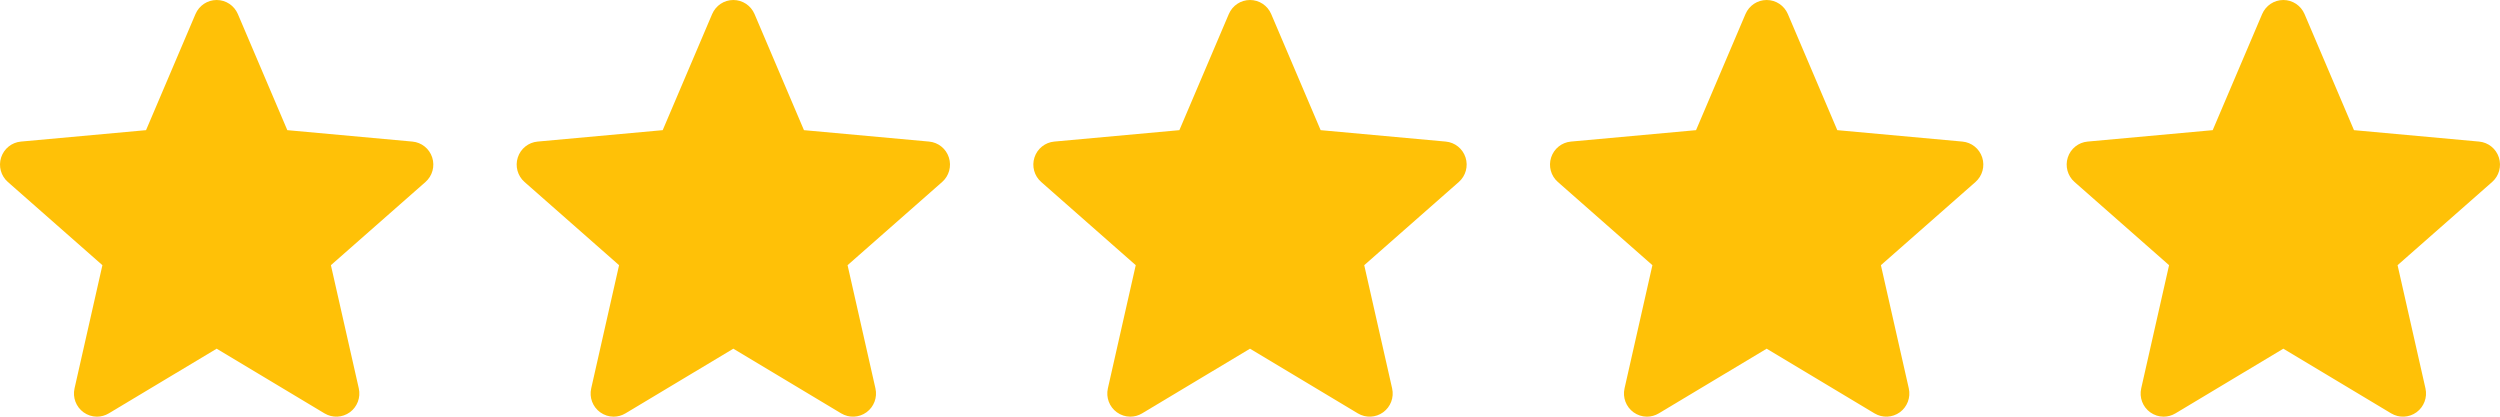
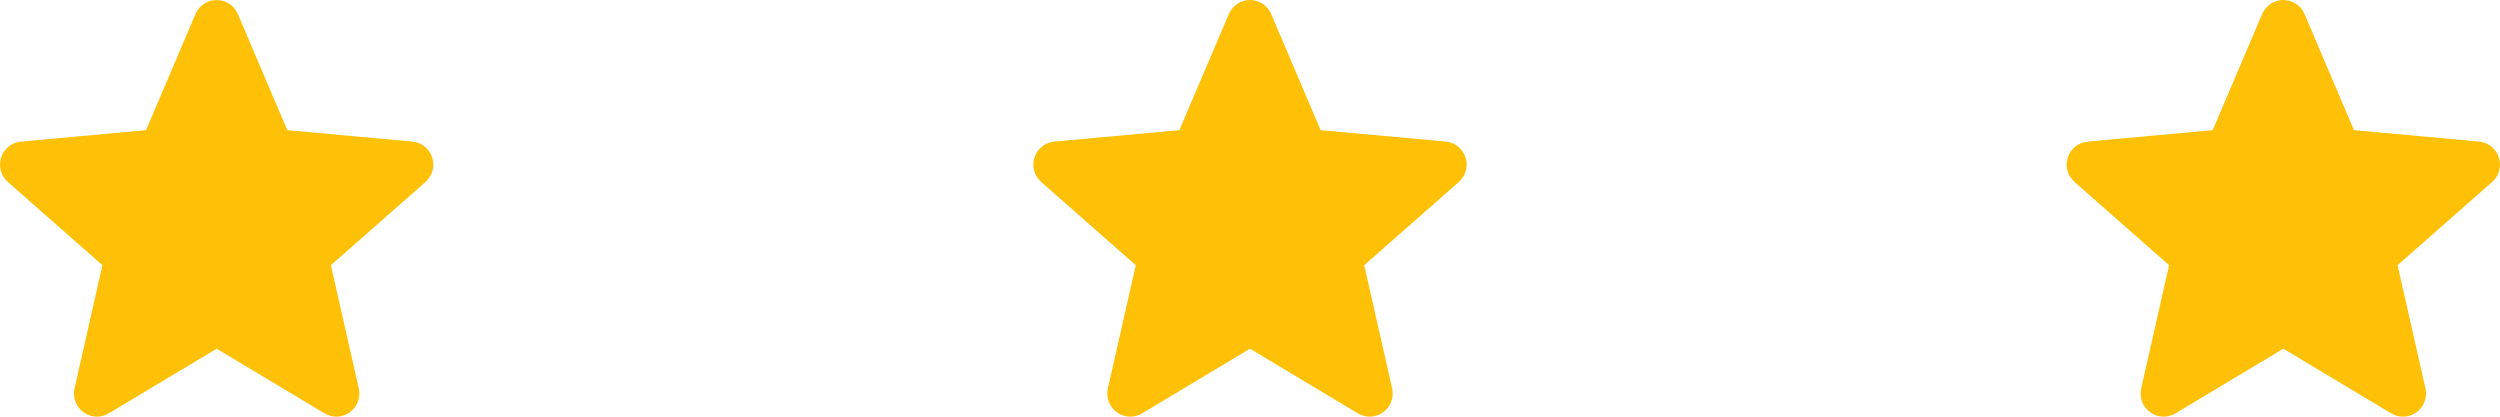
<svg xmlns="http://www.w3.org/2000/svg" width="108" height="18" viewBox="0 0 108 18" fill="none">
  <path d="M18.671 6.802C18.549 6.422 18.212 6.152 17.815 6.116L12.412 5.623L10.275 0.606C10.117 0.238 9.759 0 9.36 0C8.961 0 8.603 0.238 8.445 0.607L6.309 5.623L0.905 6.116C0.508 6.152 0.172 6.422 0.049 6.802C-0.074 7.182 0.04 7.599 0.34 7.862L4.424 11.456L3.22 16.779C3.132 17.17 3.283 17.575 3.607 17.81C3.781 17.936 3.984 18 4.189 18C4.366 18 4.542 17.952 4.699 17.858L9.36 15.063L14.019 17.858C14.36 18.063 14.79 18.045 15.113 17.81C15.436 17.574 15.588 17.169 15.5 16.779L14.295 11.456L18.379 7.863C18.68 7.599 18.794 7.183 18.671 6.802Z" fill="#FFC107" />
-   <path d="M40.991 6.802C40.869 6.422 40.532 6.152 40.135 6.116L34.731 5.623L32.595 0.606C32.437 0.238 32.079 0 31.68 0C31.281 0 30.923 0.238 30.765 0.607L28.629 5.623L23.225 6.116C22.828 6.152 22.492 6.422 22.369 6.802C22.246 7.182 22.36 7.599 22.66 7.862L26.744 11.456L25.54 16.779C25.451 17.17 25.603 17.575 25.927 17.81C26.101 17.936 26.304 18 26.509 18C26.686 18 26.862 17.952 27.019 17.858L31.68 15.063L36.339 17.858C36.68 18.063 37.11 18.045 37.433 17.81C37.756 17.574 37.908 17.169 37.819 16.779L36.615 11.456L40.699 7.863C41 7.599 41.114 7.183 40.991 6.802Z" fill="#FFC107" />
-   <path d="M85.631 6.802C85.509 6.422 85.172 6.152 84.775 6.116L79.371 5.623L77.235 0.606C77.077 0.238 76.719 0 76.32 0C75.921 0 75.563 0.238 75.405 0.607L73.269 5.623L67.865 6.116C67.468 6.152 67.132 6.422 67.009 6.802C66.886 7.182 66.999 7.599 67.3 7.862L71.384 11.456L70.18 16.779C70.092 17.17 70.243 17.575 70.567 17.81C70.741 17.936 70.944 18 71.149 18C71.326 18 71.502 17.952 71.659 17.858L76.32 15.063L80.979 17.858C81.32 18.063 81.75 18.045 82.073 17.81C82.396 17.574 82.548 17.169 82.46 16.779L81.255 11.456L85.339 7.863C85.64 7.599 85.754 7.183 85.631 6.802Z" fill="#FFC107" />
  <path d="M63.311 6.802C63.189 6.422 62.852 6.152 62.455 6.116L57.052 5.623L54.915 0.606C54.758 0.238 54.399 0 54 0C53.602 0 53.243 0.238 53.085 0.607L50.949 5.623L45.545 6.116C45.148 6.152 44.812 6.422 44.689 6.802C44.566 7.182 44.68 7.599 44.98 7.862L49.064 11.456L47.86 16.779C47.772 17.17 47.923 17.575 48.247 17.81C48.421 17.936 48.624 18 48.829 18C49.006 18 49.182 17.952 49.339 17.858L54 15.063L58.659 17.858C59 18.063 59.43 18.045 59.753 17.81C60.077 17.574 60.228 17.169 60.14 16.779L58.935 11.456L63.019 7.863C63.32 7.599 63.434 7.183 63.311 6.802Z" fill="#FFC107" />
  <path d="M107.951 6.802C107.829 6.422 107.492 6.152 107.095 6.116L101.692 5.623L99.555 0.606C99.397 0.238 99.039 0 98.64 0C98.242 0 97.883 0.238 97.725 0.607L95.589 5.623L90.185 6.116C89.788 6.152 89.452 6.422 89.329 6.802C89.206 7.182 89.32 7.599 89.62 7.862L93.704 11.456L92.5 16.779C92.412 17.17 92.563 17.575 92.887 17.81C93.061 17.936 93.264 18 93.469 18C93.646 18 93.822 17.952 93.979 17.858L98.64 15.063L103.299 17.858C103.64 18.063 104.07 18.045 104.393 17.81C104.716 17.574 104.868 17.169 104.78 16.779L103.575 11.456L107.659 7.863C107.96 7.599 108.074 7.183 107.951 6.802Z" fill="#FFC107" />
</svg>